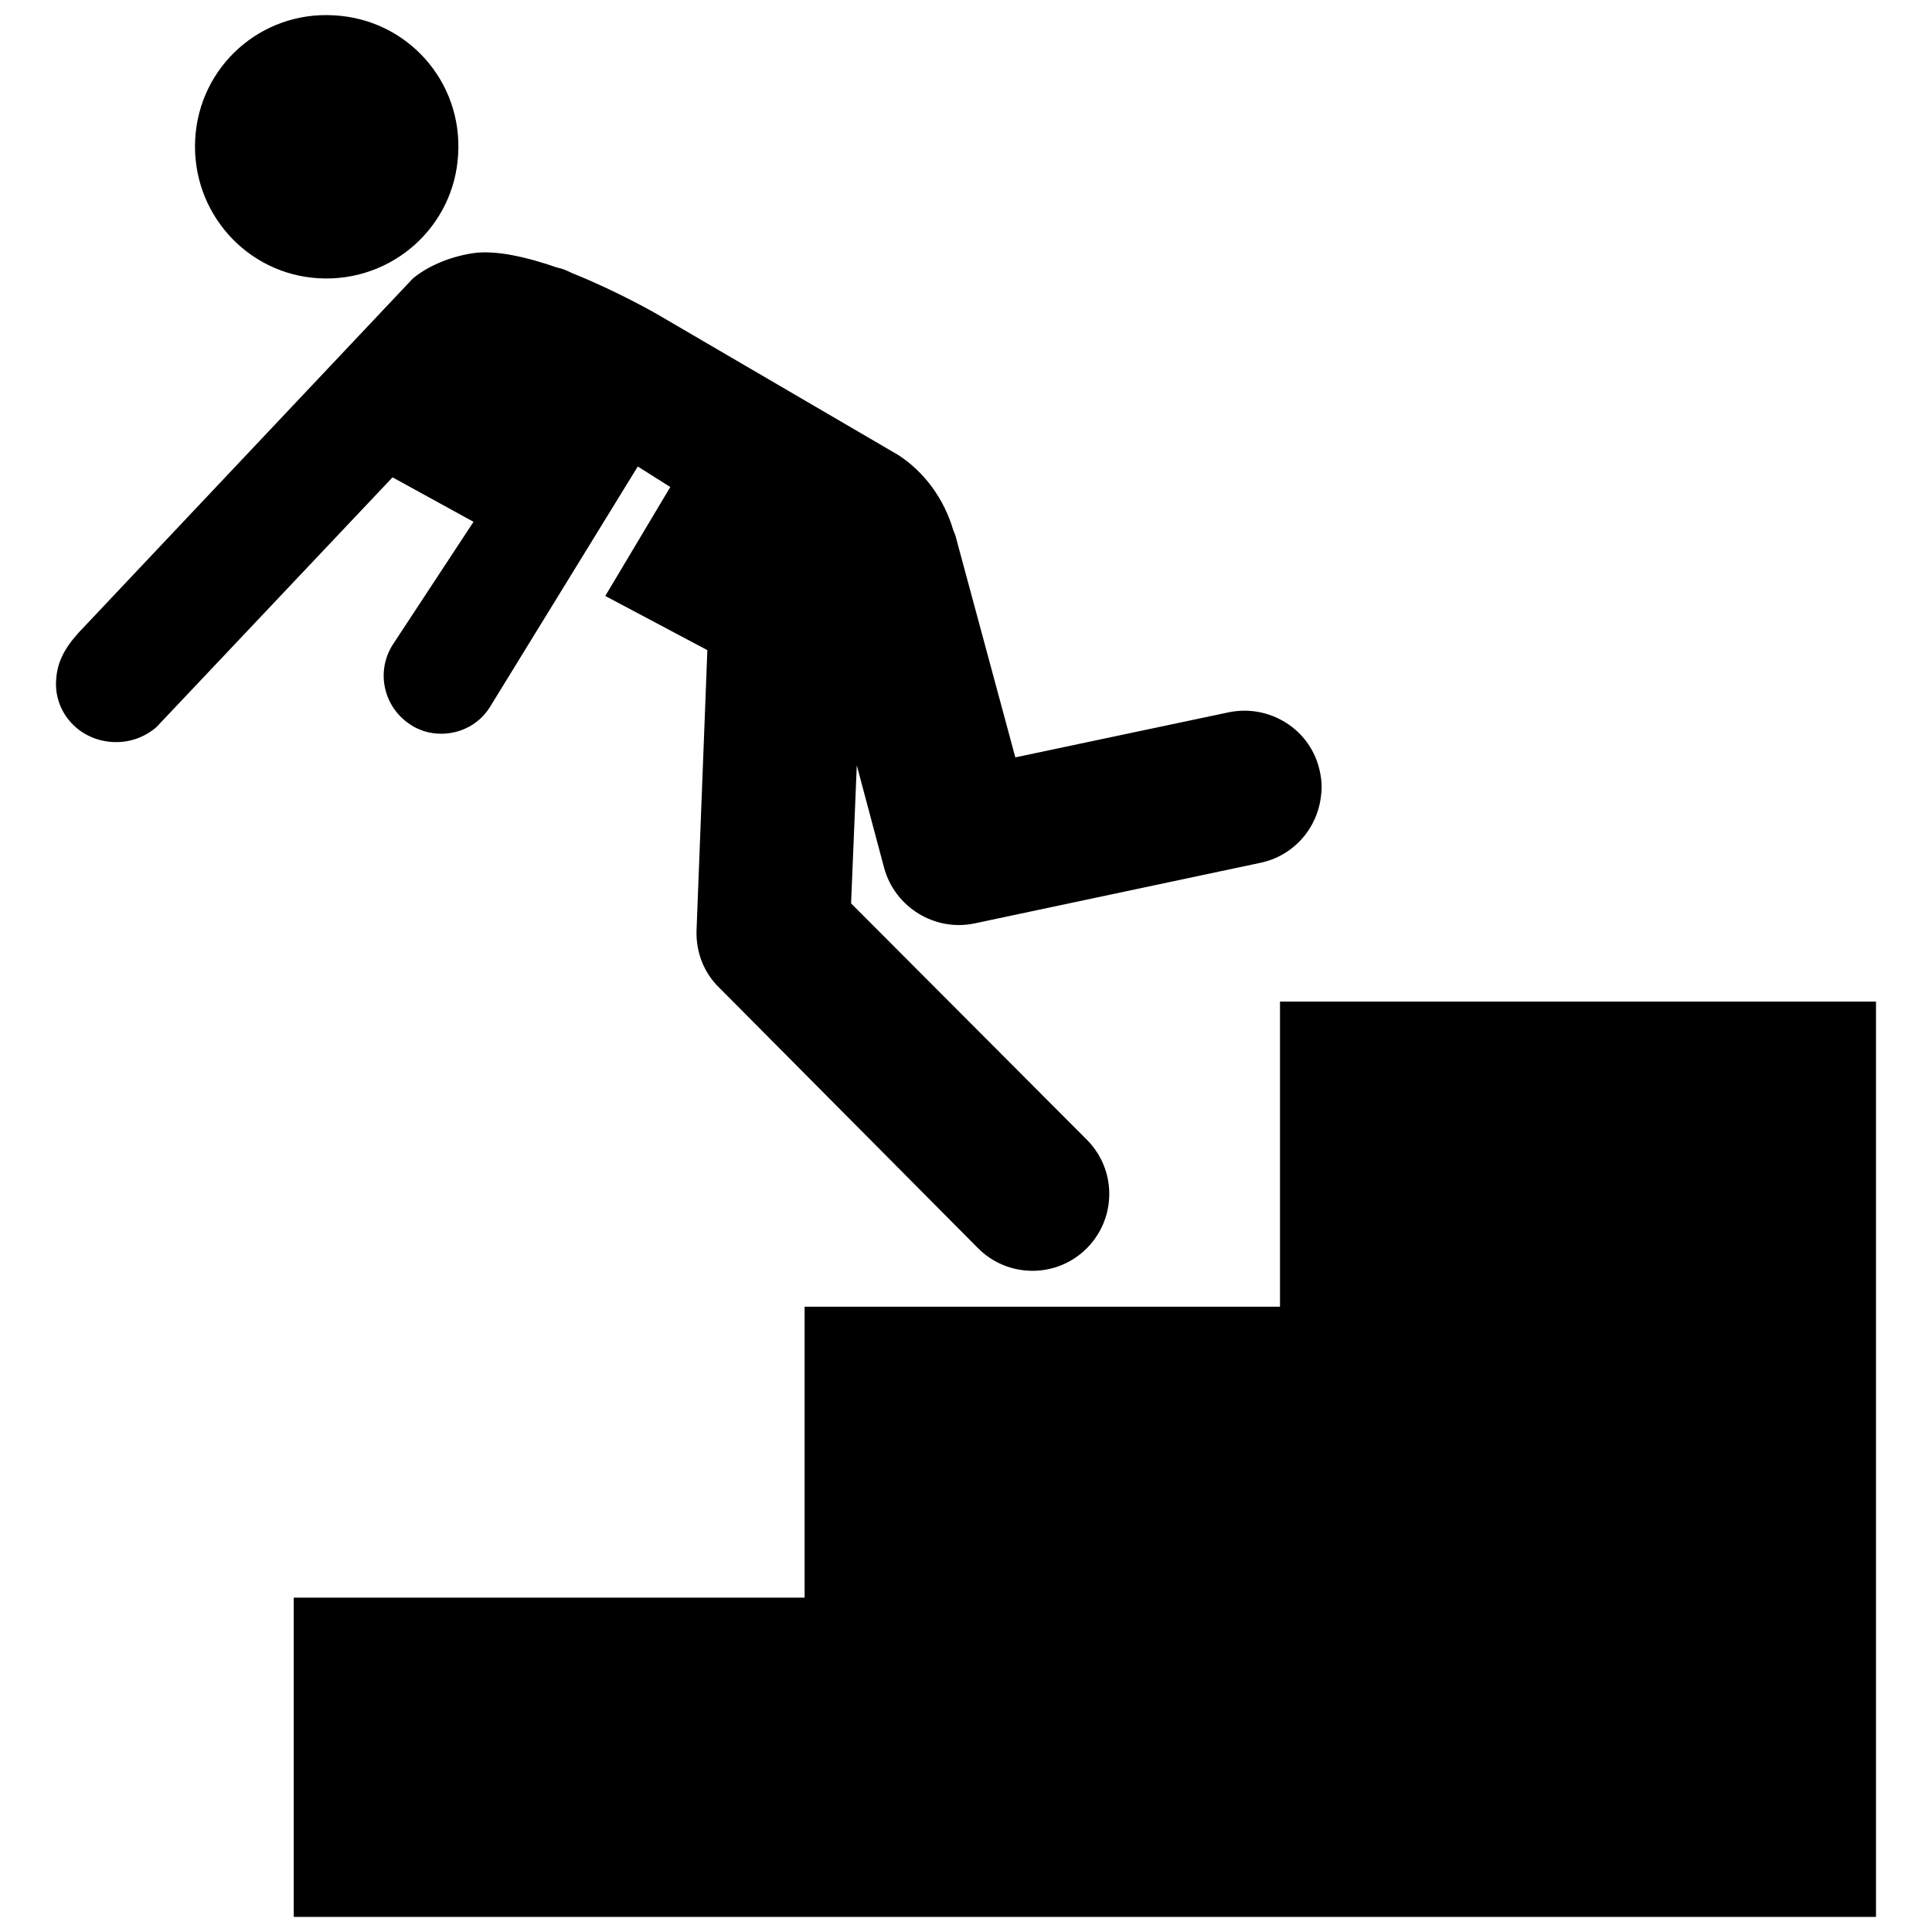
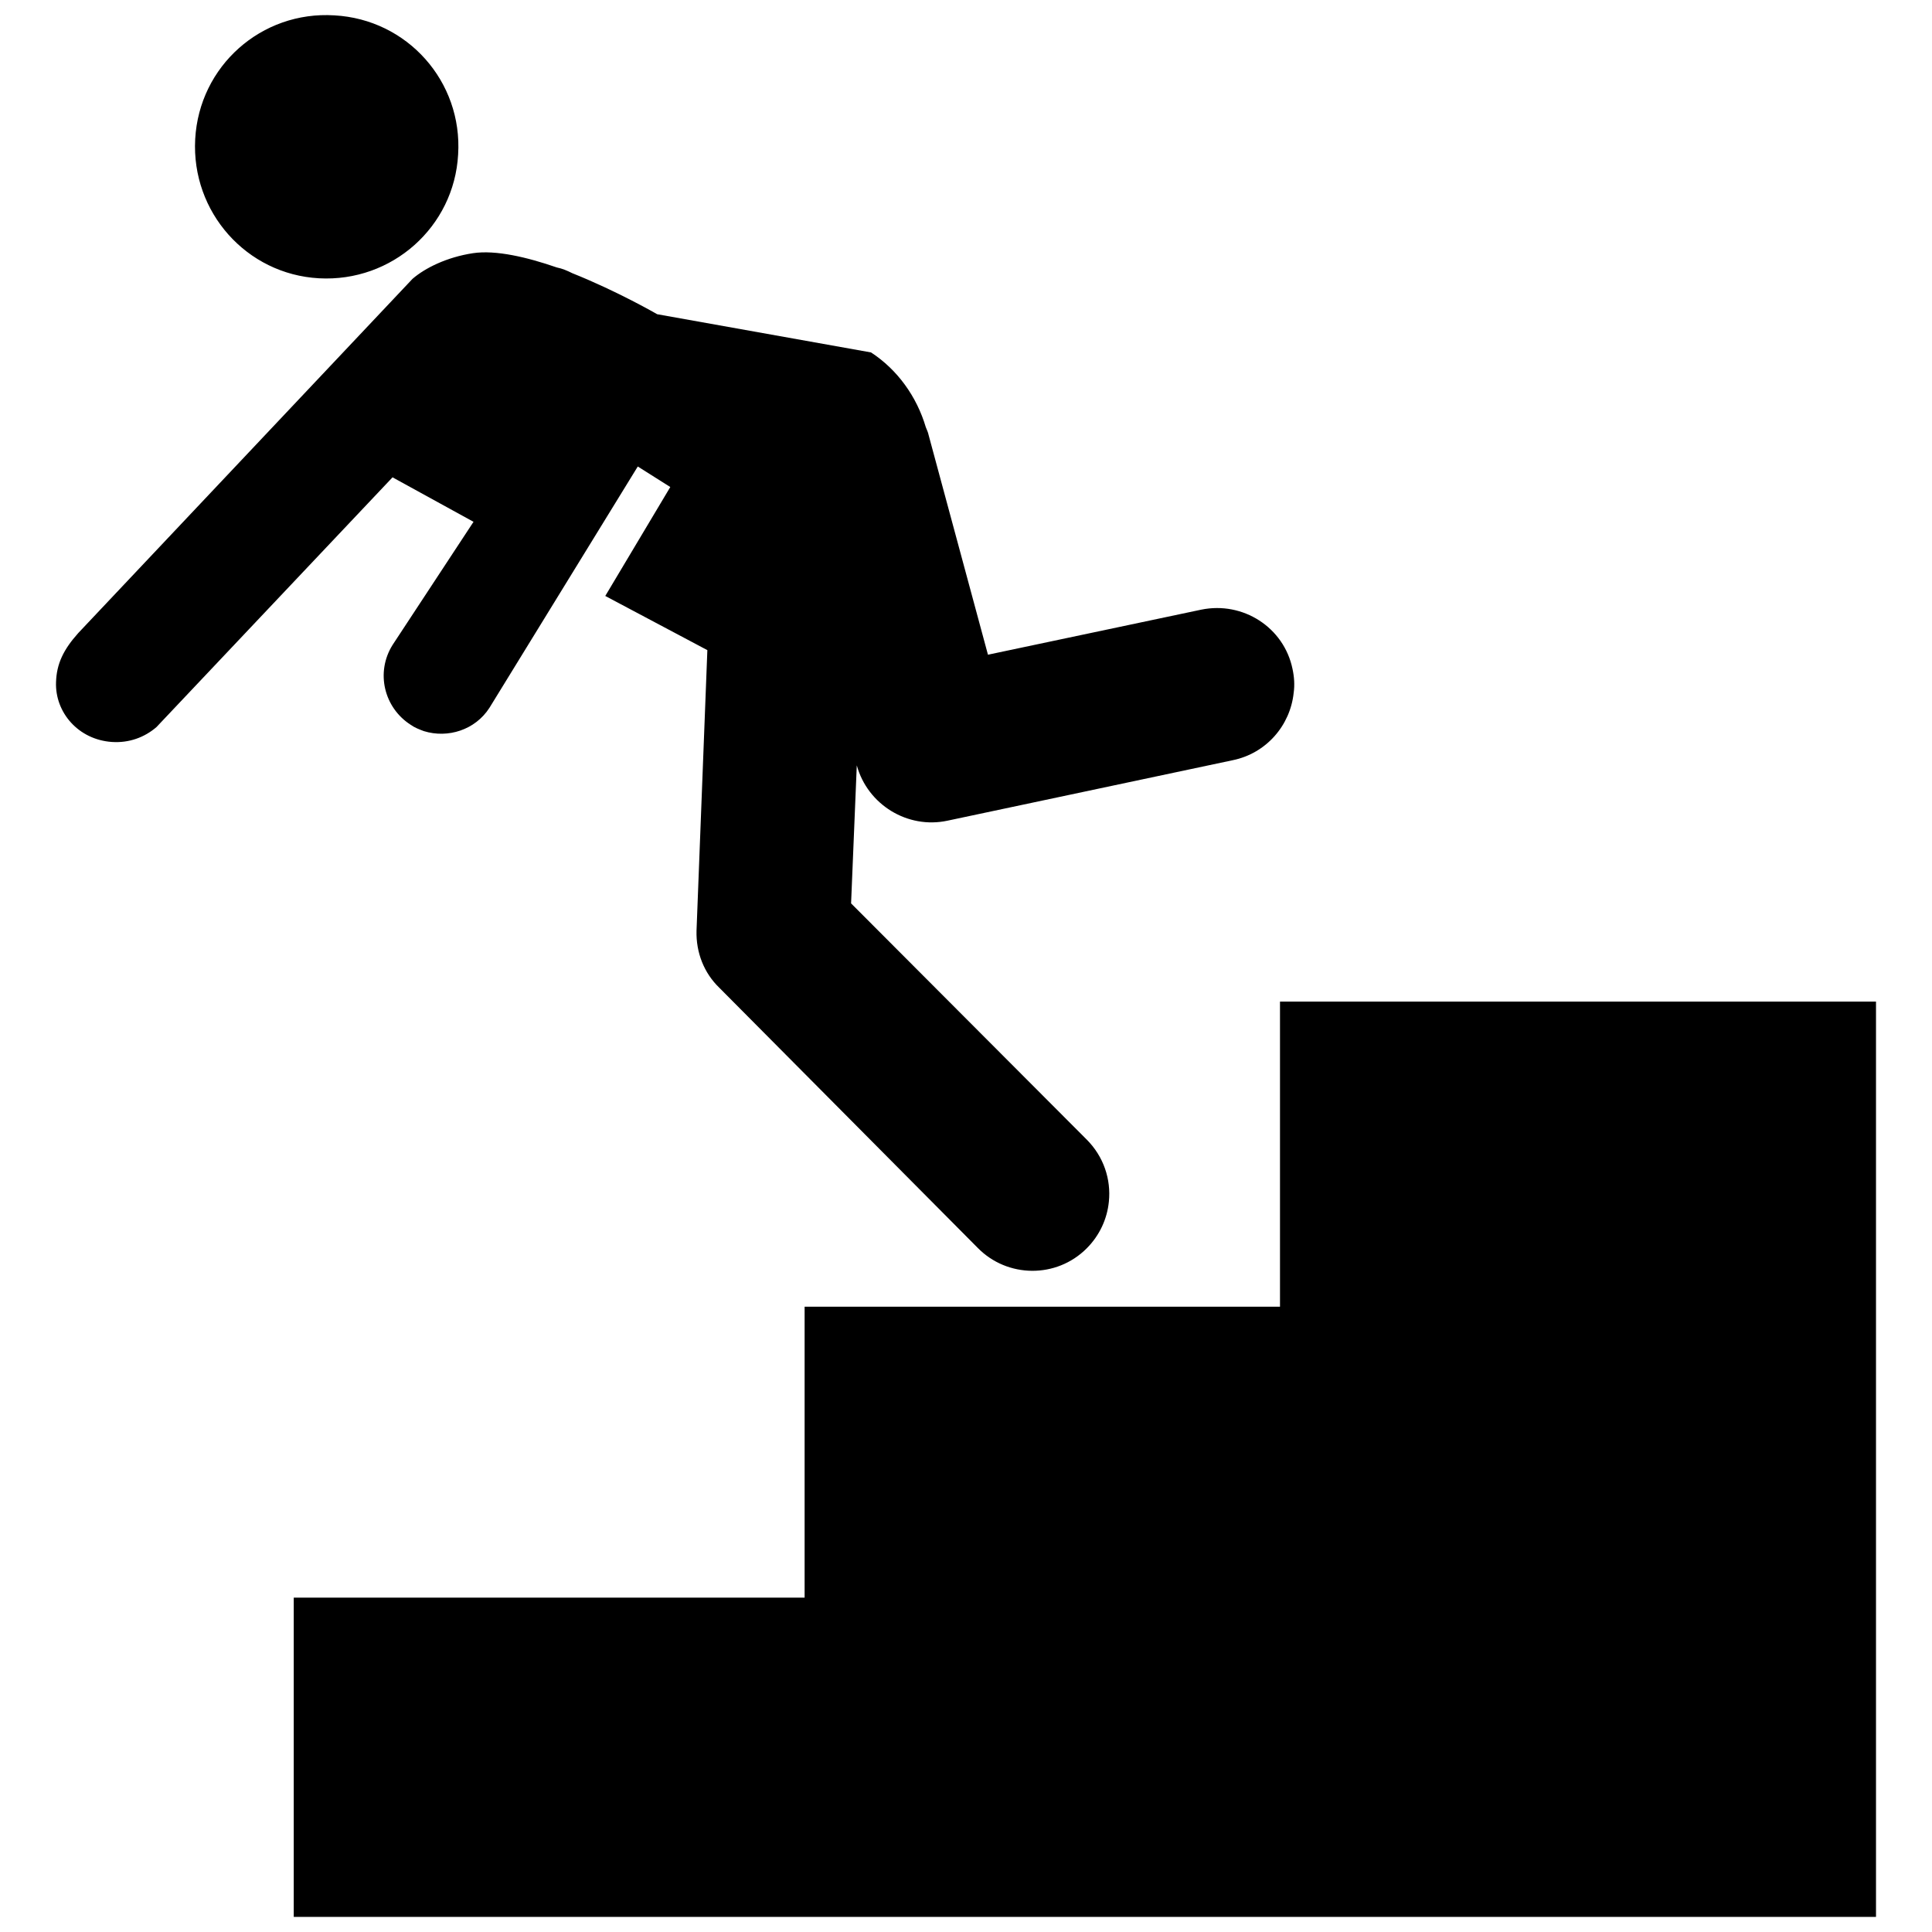
<svg xmlns="http://www.w3.org/2000/svg" fill="#000000" version="1.1" id="Layer_1" width="800px" height="800px" viewBox="0 0 246 256" enable-background="new 0 0 246 256" xml:space="preserve">
-   <path d="M243.58,132.718V254H33.923v-42.308h67.692v-38.547h62.991v-40.427H243.58z M55.704,20.475  c0.605-9.673-6.726-17.911-16.399-18.44c-9.673-0.605-17.911,6.726-18.44,16.399c-0.529,9.673,6.802,17.911,16.399,18.44  C46.937,37.403,55.174,30.072,55.704,20.475z M90.316,130.886l34.234,34.461c3.93,4.005,10.429,4.081,14.434,0.076  c1.738-1.738,2.721-3.93,2.947-6.197c0.302-2.947-0.68-5.97-2.947-8.237l-31.211-31.287l0.756-18.288l3.627,13.603  c1.436,5.214,6.726,8.464,12.016,7.331l37.786-8.011c4.459-0.907,7.633-4.61,8.086-8.918c0.151-1.058,0.076-2.116-0.151-3.174  c-1.134-5.517-6.575-8.993-12.092-7.86l-28.264,5.97l-7.86-29.095c-0.076-0.378-0.227-0.68-0.378-1.058  c-1.209-4.081-3.779-7.633-7.255-9.9L82.078,41.635c0,0-5.214-3.023-11.26-5.441c-0.605-0.302-1.285-0.605-2.04-0.756  c-3.93-1.36-8.086-2.343-11.109-1.889c-3.476,0.529-6.348,1.965-8.011,3.401L5.372,83.88c-1.965,2.192-2.872,4.081-2.947,6.499  c-0.151,4.005,2.947,7.633,7.406,7.935c2.267,0.151,4.308-0.605,5.895-1.965l31.287-33.101l10.731,5.895L47.013,85.467  c-2.267,3.627-1.134,8.313,2.418,10.58c0.529,0.378,1.134,0.605,1.738,0.831c3.174,0.982,6.802-0.151,8.691-3.098l19.649-31.967  l4.308,2.721l-8.615,14.434l13.527,7.179l-1.436,37.182C87.217,126.2,88.275,128.921,90.316,130.886z" />
+   <path d="M243.58,132.718V254H33.923v-42.308h67.692v-38.547h62.991v-40.427H243.58z M55.704,20.475  c0.605-9.673-6.726-17.911-16.399-18.44c-9.673-0.605-17.911,6.726-18.44,16.399c-0.529,9.673,6.802,17.911,16.399,18.44  C46.937,37.403,55.174,30.072,55.704,20.475z M90.316,130.886l34.234,34.461c3.93,4.005,10.429,4.081,14.434,0.076  c1.738-1.738,2.721-3.93,2.947-6.197c0.302-2.947-0.68-5.97-2.947-8.237l-31.211-31.287l0.756-18.288c1.436,5.214,6.726,8.464,12.016,7.331l37.786-8.011c4.459-0.907,7.633-4.61,8.086-8.918c0.151-1.058,0.076-2.116-0.151-3.174  c-1.134-5.517-6.575-8.993-12.092-7.86l-28.264,5.97l-7.86-29.095c-0.076-0.378-0.227-0.68-0.378-1.058  c-1.209-4.081-3.779-7.633-7.255-9.9L82.078,41.635c0,0-5.214-3.023-11.26-5.441c-0.605-0.302-1.285-0.605-2.04-0.756  c-3.93-1.36-8.086-2.343-11.109-1.889c-3.476,0.529-6.348,1.965-8.011,3.401L5.372,83.88c-1.965,2.192-2.872,4.081-2.947,6.499  c-0.151,4.005,2.947,7.633,7.406,7.935c2.267,0.151,4.308-0.605,5.895-1.965l31.287-33.101l10.731,5.895L47.013,85.467  c-2.267,3.627-1.134,8.313,2.418,10.58c0.529,0.378,1.134,0.605,1.738,0.831c3.174,0.982,6.802-0.151,8.691-3.098l19.649-31.967  l4.308,2.721l-8.615,14.434l13.527,7.179l-1.436,37.182C87.217,126.2,88.275,128.921,90.316,130.886z" />
</svg>